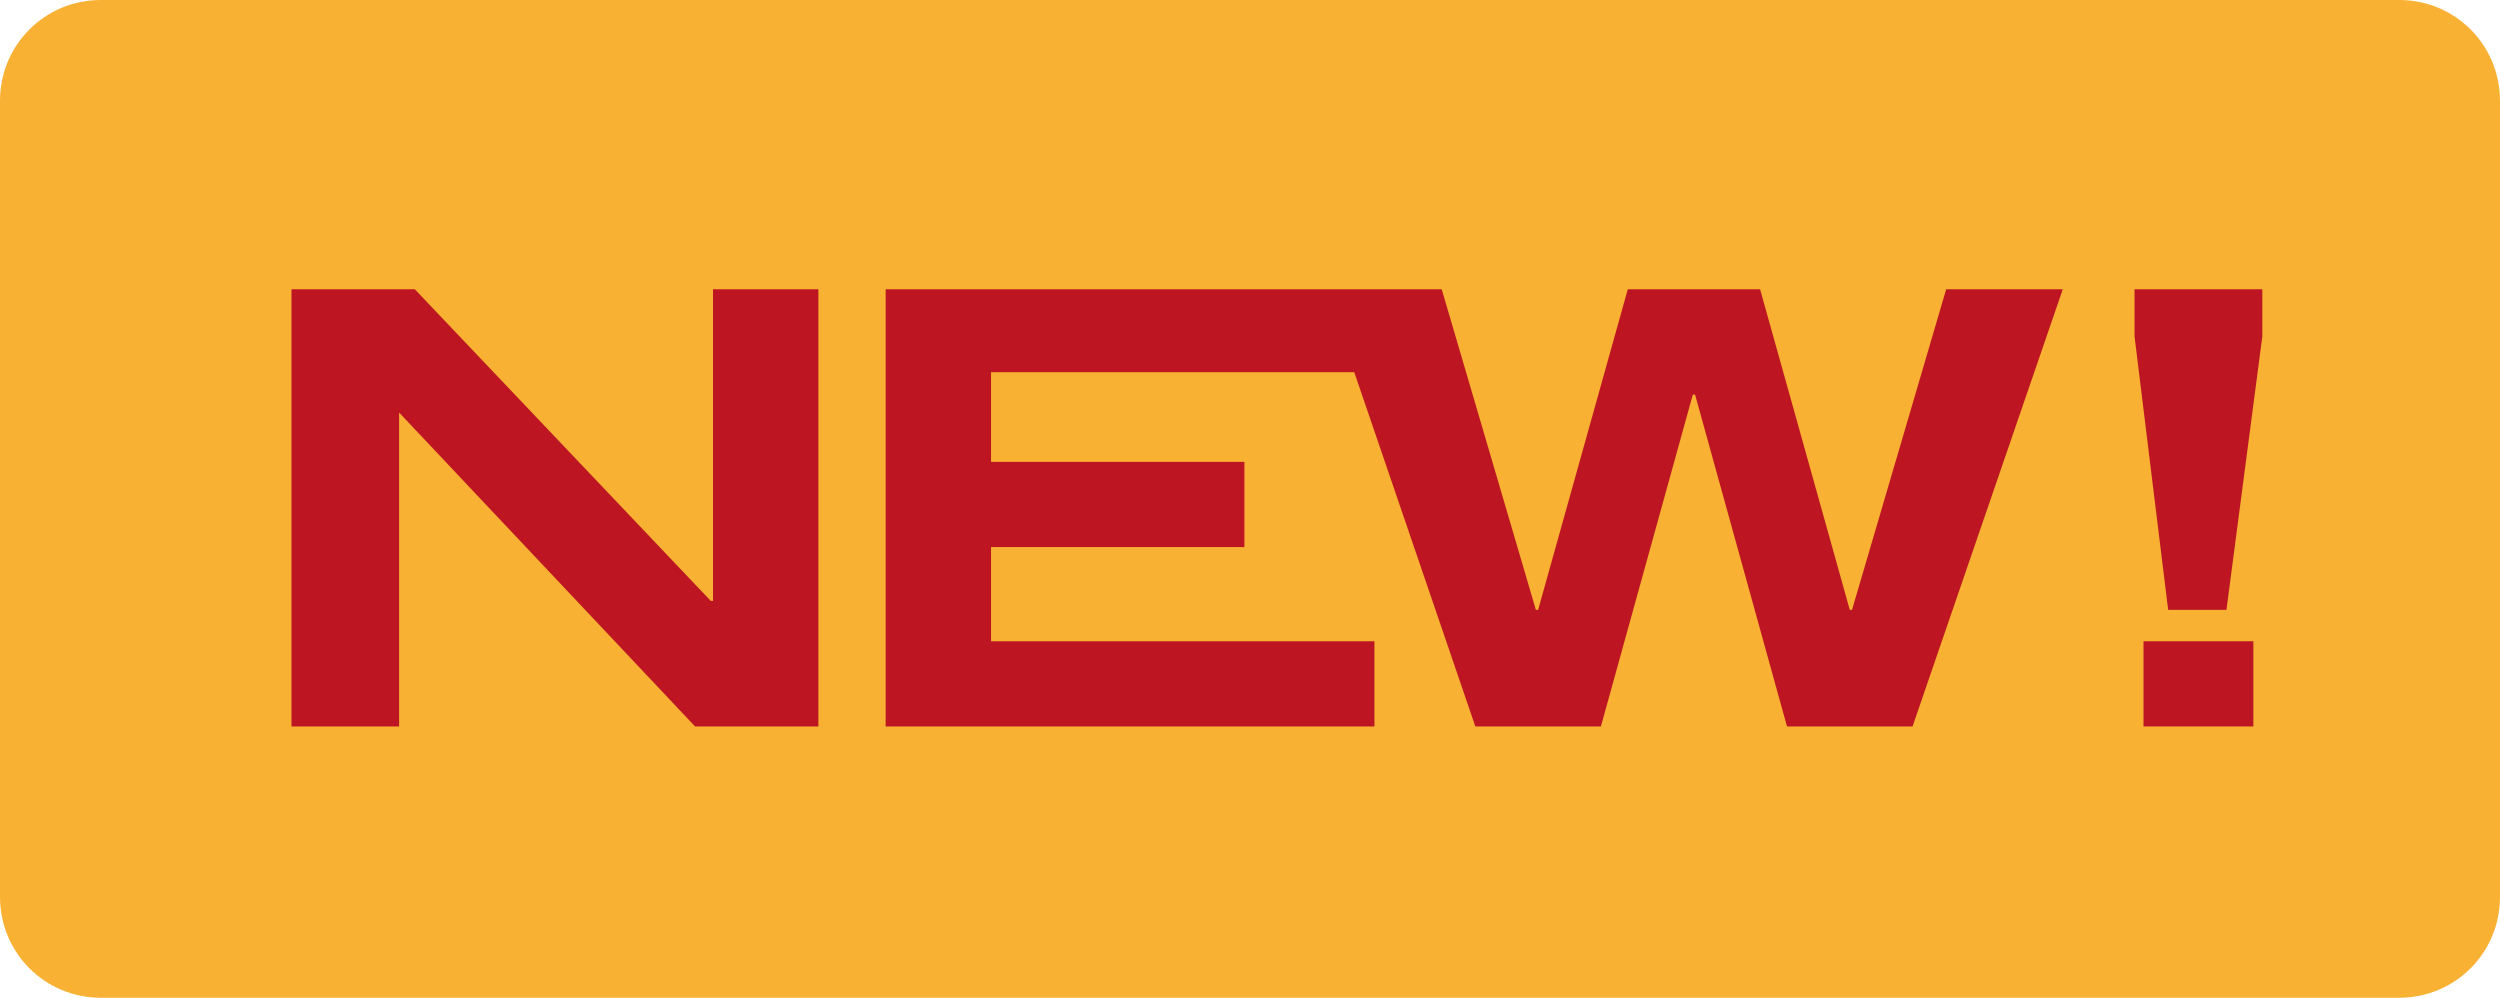
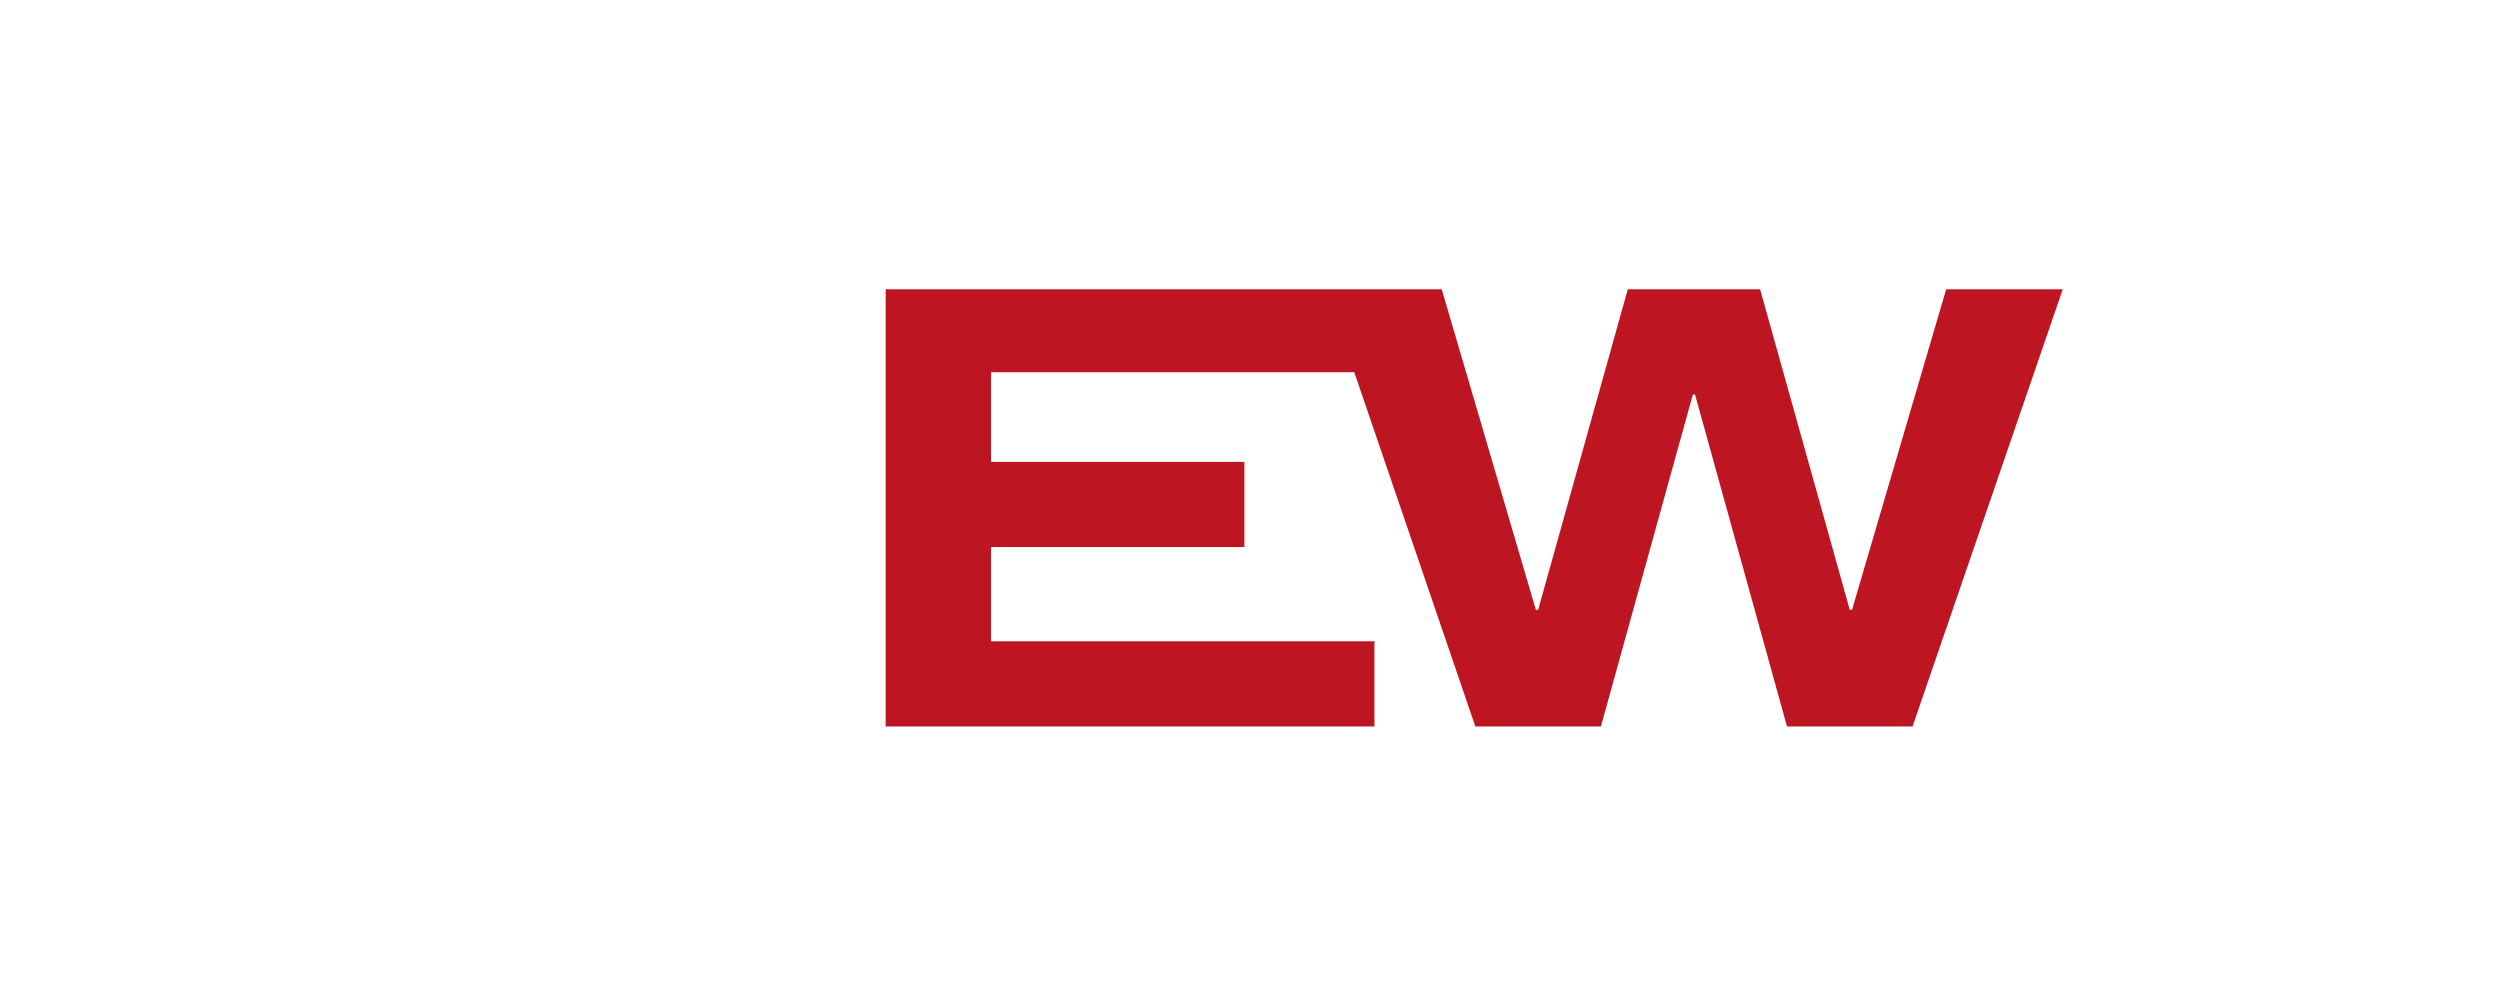
<svg xmlns="http://www.w3.org/2000/svg" id="Layer_1" x="0px" y="0px" viewBox="0 0 111.5 44.5" style="enable-background:new 0 0 111.5 44.5;" xml:space="preserve">
  <style type="text/css"> .st0{fill:#F8B133;} .st1{fill:#BD1622;} </style>
-   <path class="st0" d="M107,44.5H4.5C2,44.5,0,42.5,0,40V4.5C0,2,2,0,4.5,0H107c2.5,0,4.5,2,4.5,4.5V40 C111.5,42.5,109.5,44.5,107,44.5z" />
  <g>
-     <polygon class="st1" points="31.8,26.8 31.7,26.8 18.5,12.9 13,12.9 13,32.4 17.8,32.4 17.8,18.4 17.8,18.4 31,32.4 36.5,32.4 36.5,12.9 31.8,12.9 " />
    <polygon class="st1" points="82.6,27.2 82.5,27.2 78.5,12.9 72.6,12.9 68.6,27.2 68.5,27.2 64.3,12.9 60.5,12.9 59.1,12.9 39.5,12.9 39.5,32.4 61.3,32.4 61.3,28.6 44.2,28.6 44.2,24.4 55.5,24.4 55.5,20.6 44.2,20.6 44.2,16.6 60.4,16.6 65.8,32.4 71.4,32.4 75.5,17.6 75.6,17.6 79.7,32.4 85.3,32.4 92,12.9 86.8,12.9 " />
-     <rect x="95.6" y="28.6" class="st1" width="4.9" height="3.8" />
-     <polygon class="st1" points="95.2,12.9 95.2,15 96.7,27.2 99.3,27.2 100.9,15 100.9,12.9 " />
  </g>
</svg>